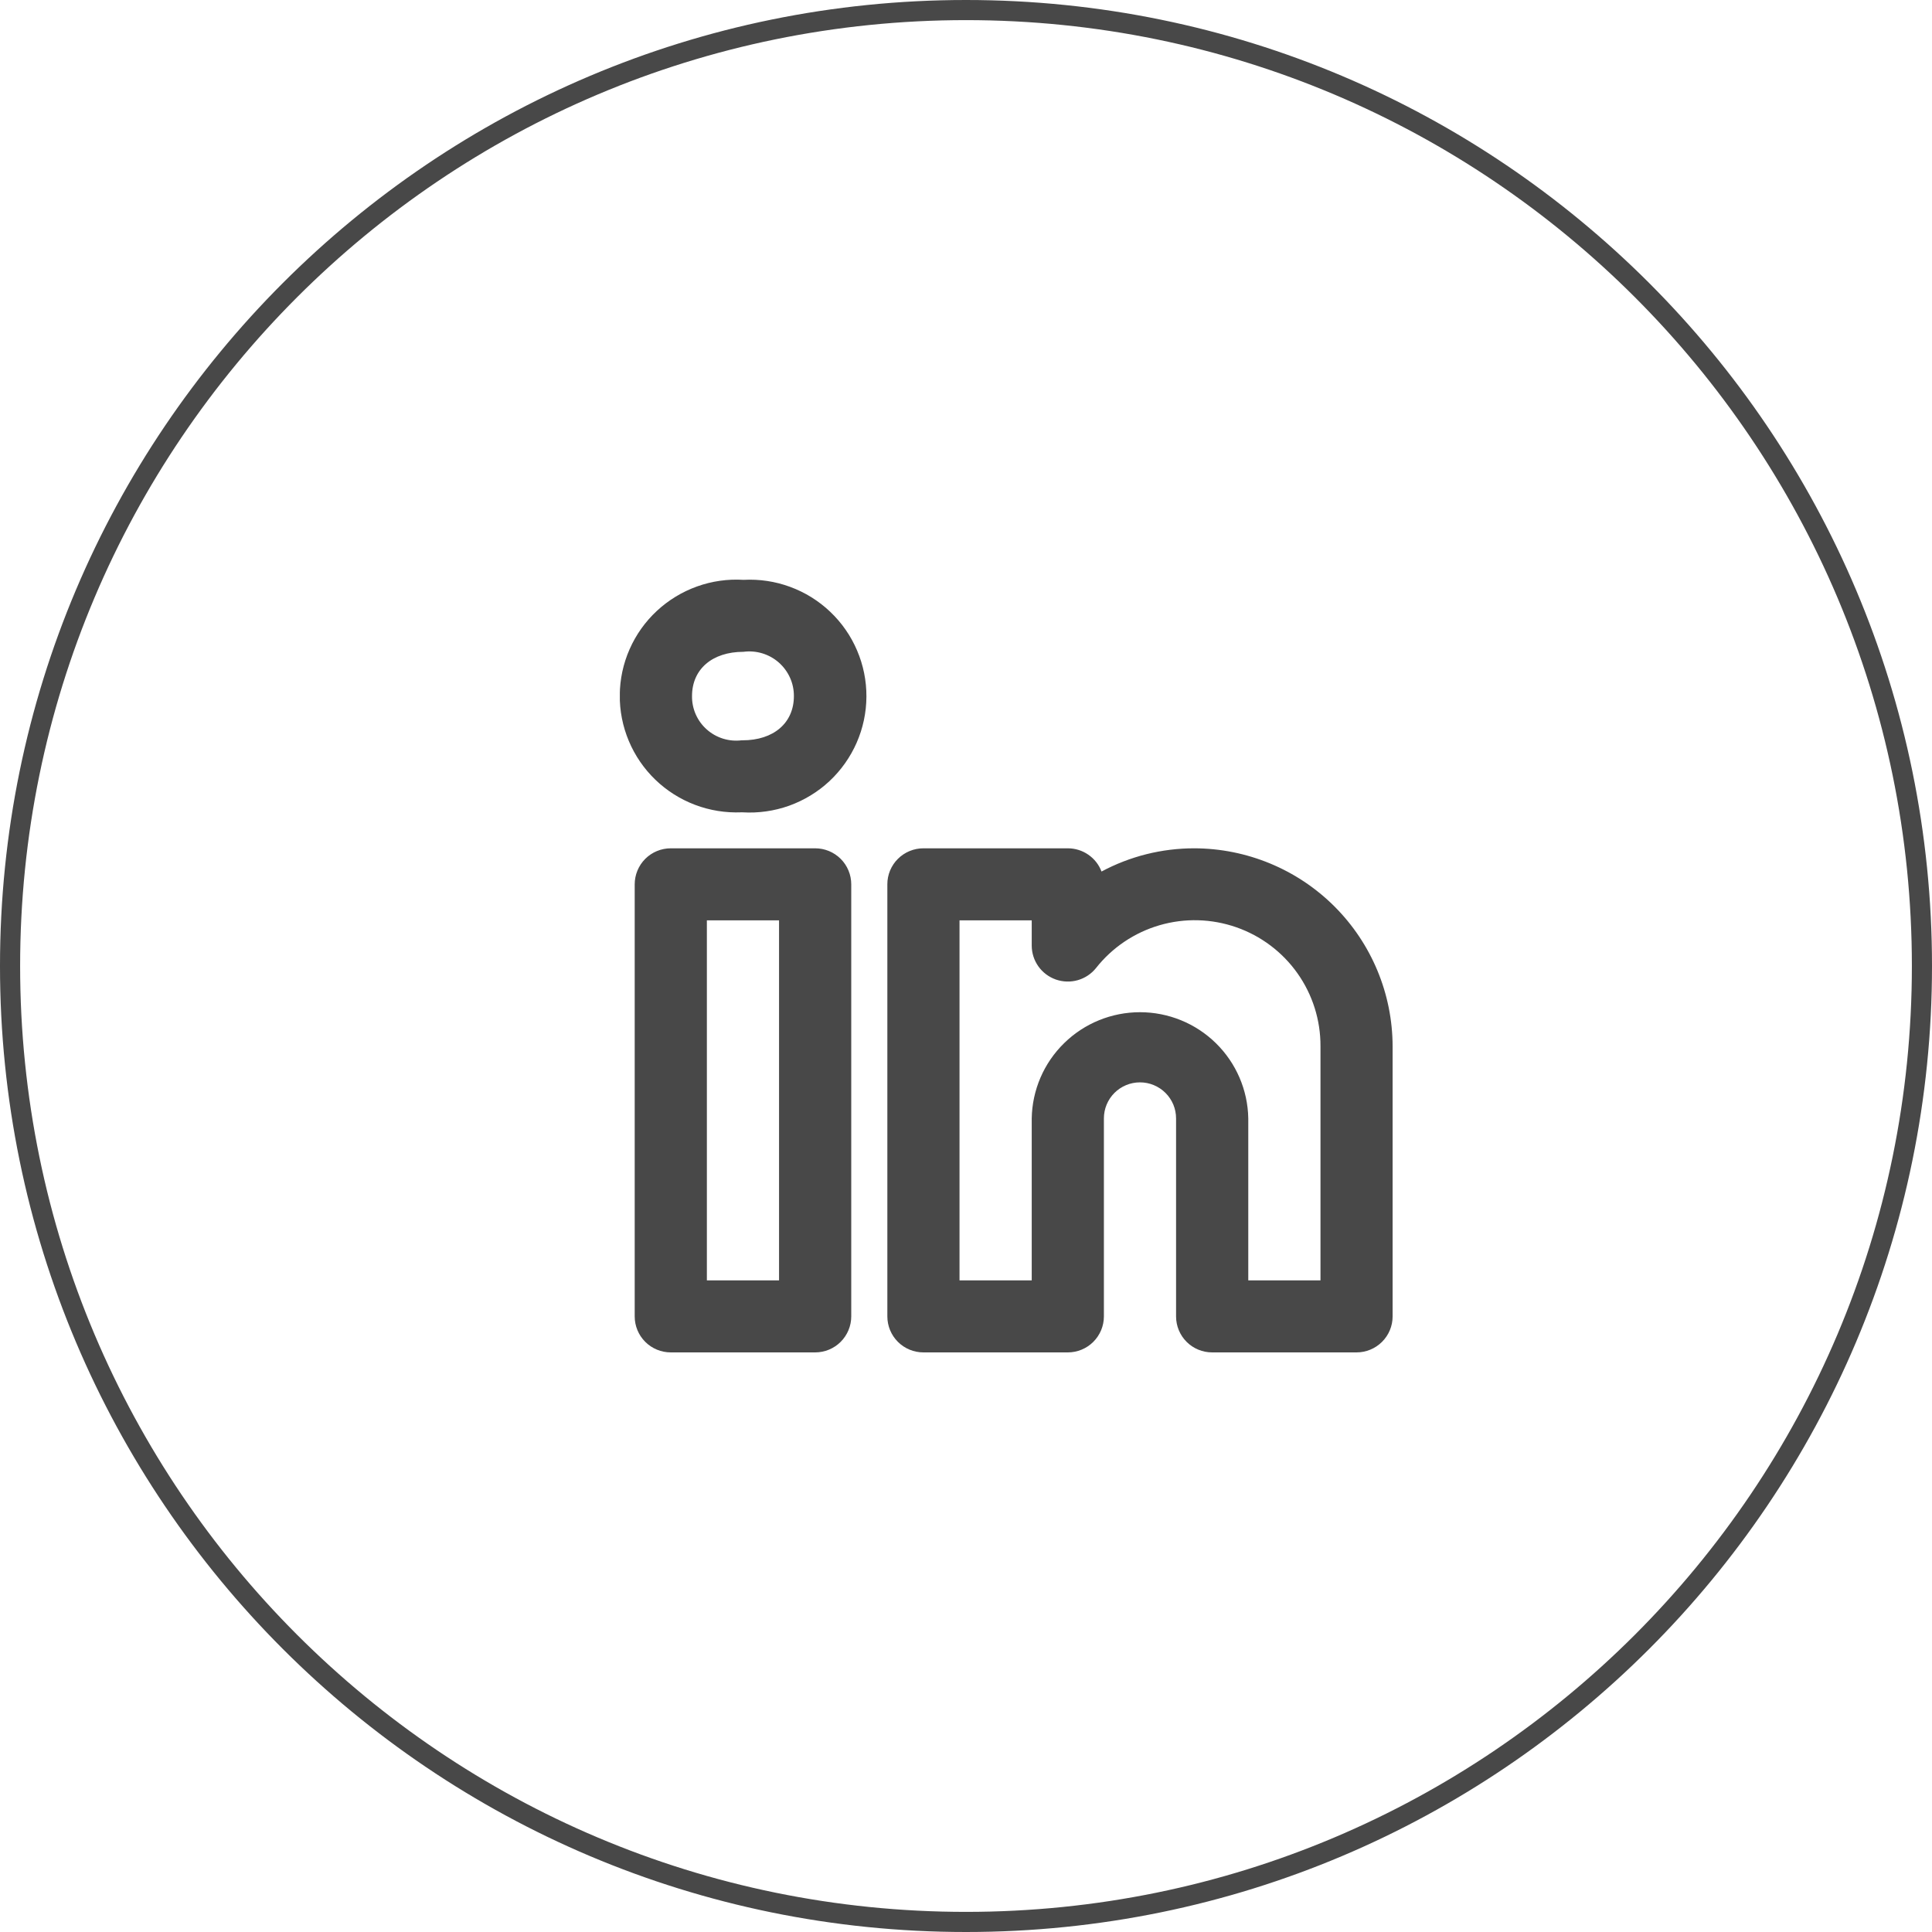
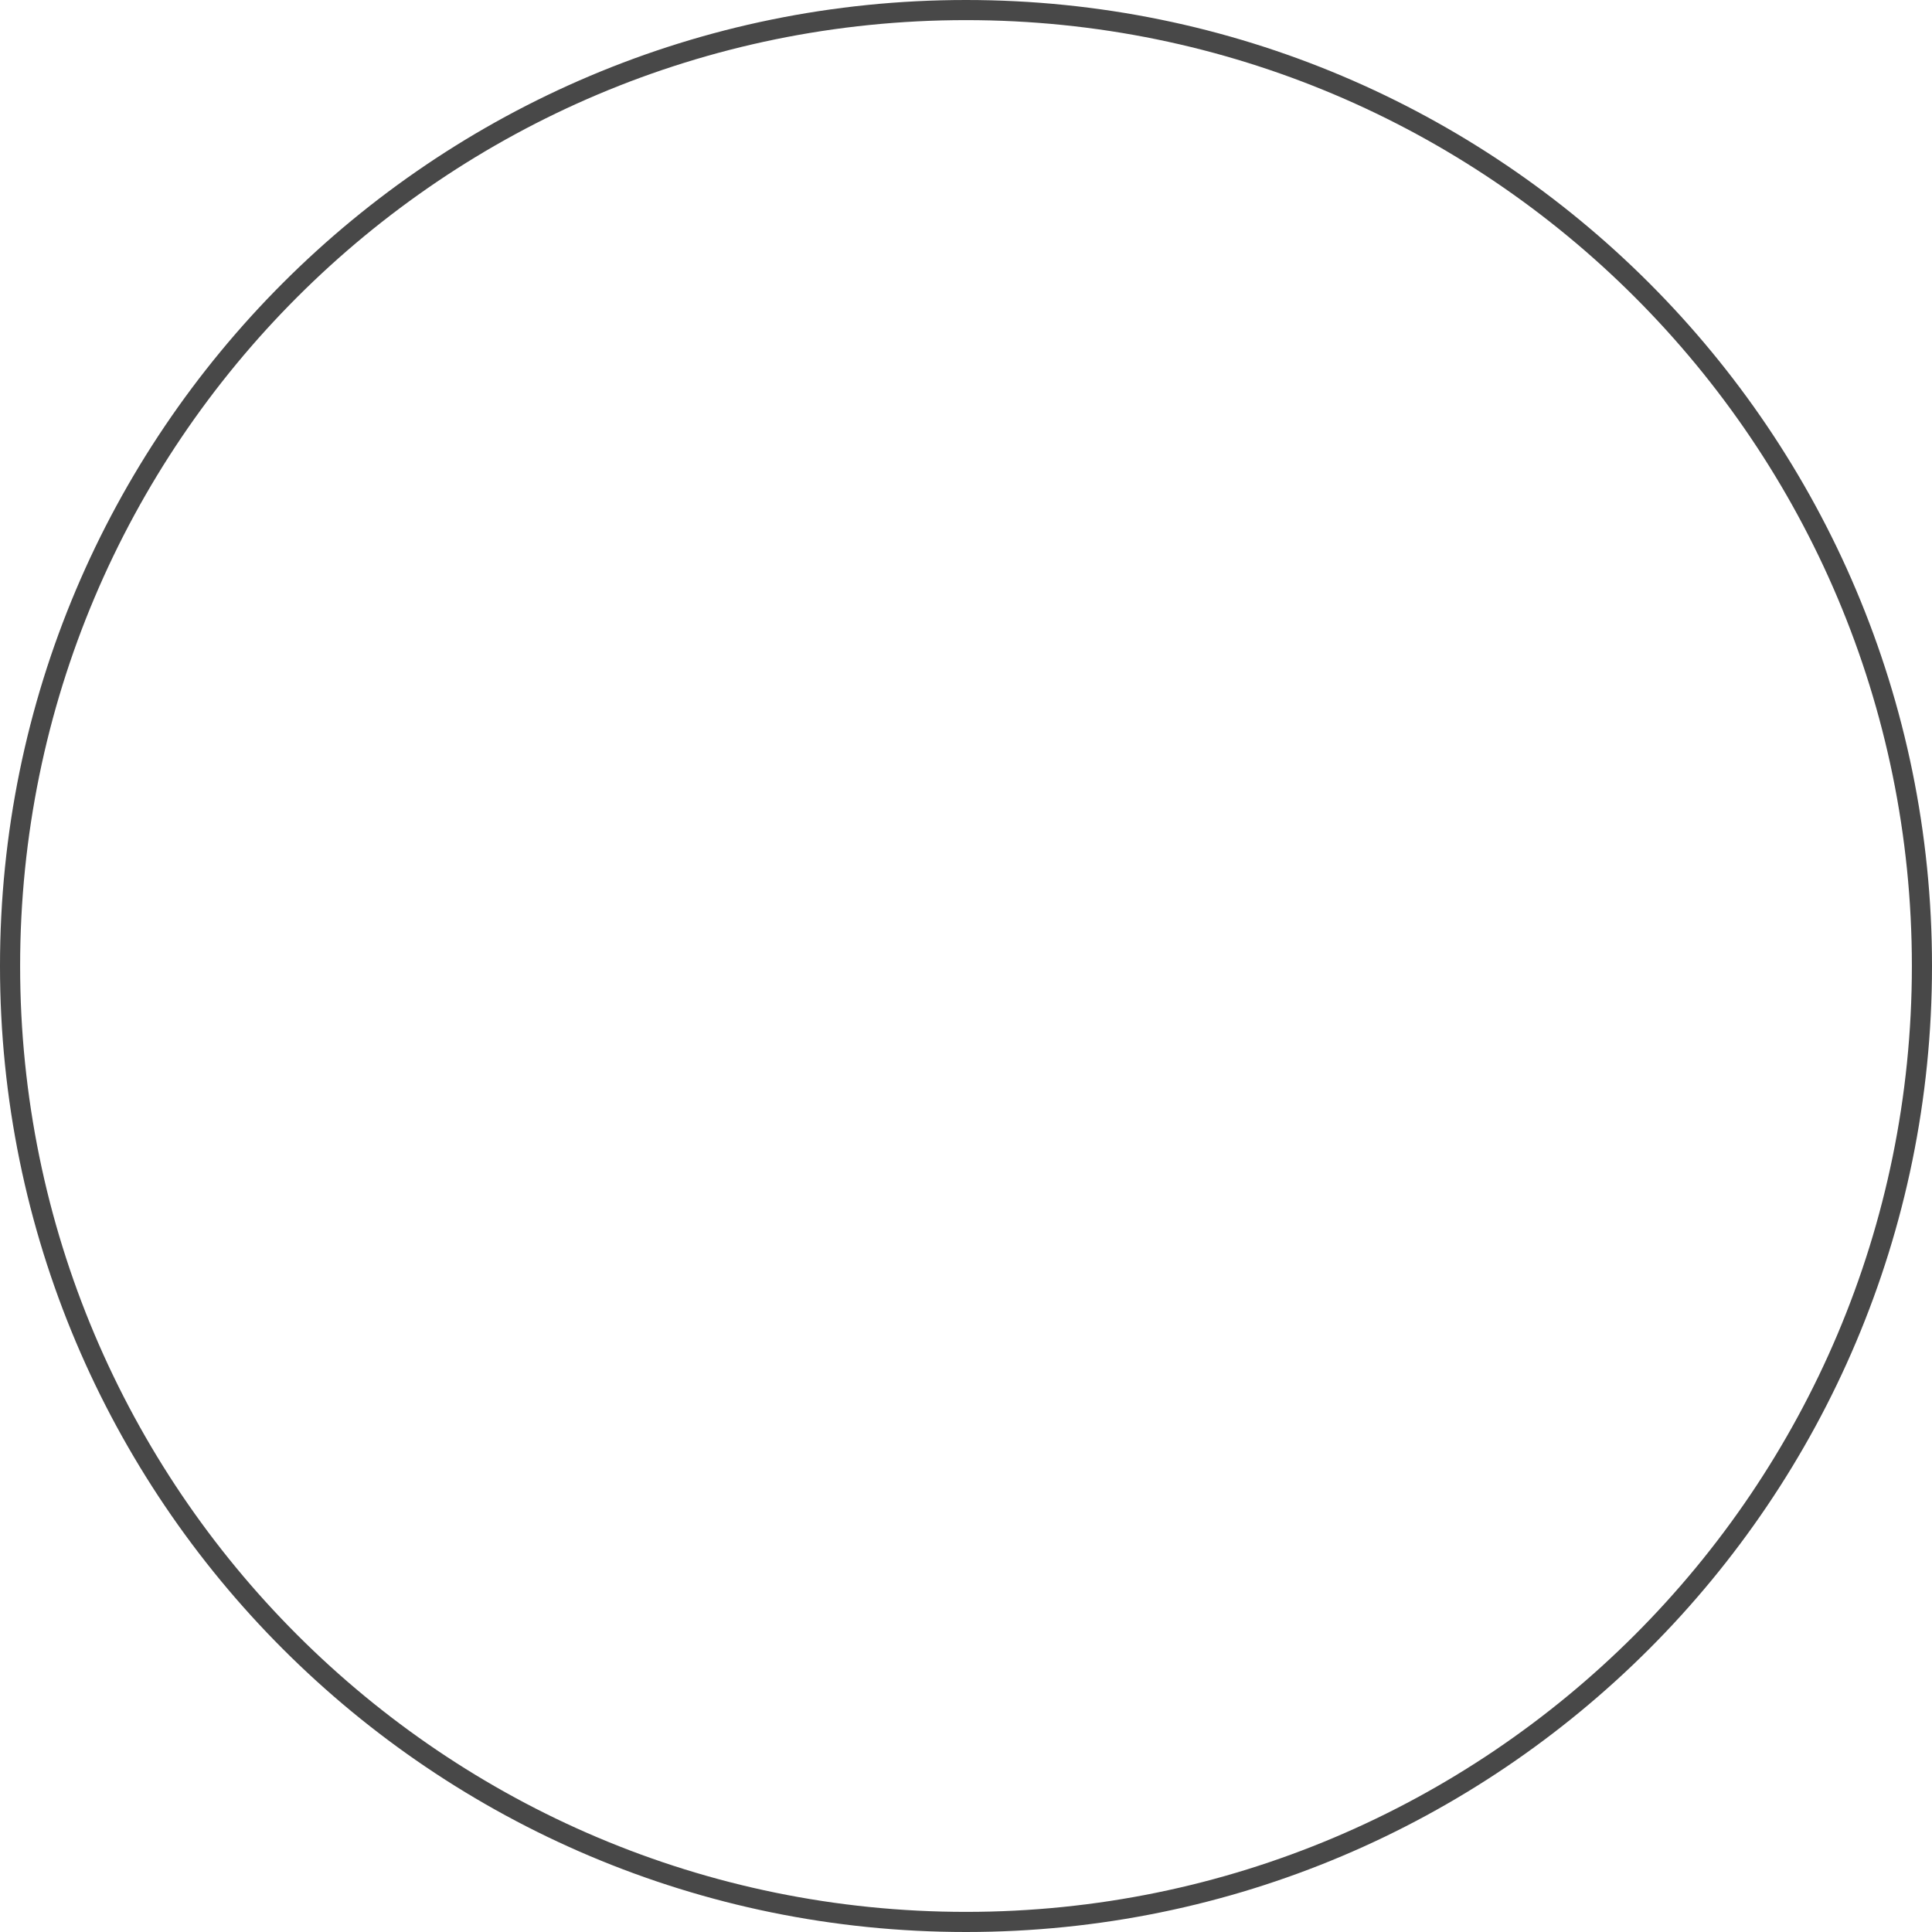
<svg xmlns="http://www.w3.org/2000/svg" width="48" height="48" viewBox="0 0 48 48" fill="none">
  <path d="M47.75 24C47.75 37.117 37.117 47.75 24 47.75C10.883 47.75 0.25 37.117 0.25 24C0.25 10.883 10.883 0.25 24 0.25C37.117 0.25 47.75 10.883 47.75 24Z" fill="white" stroke="#484848" stroke-width="0.5" />
  <g clip-path="url(#clip0_976_1633)" filter="url(#filter0_d_976_1633)">
    <path d="M28.668 21.076C27.865 21.076 27.075 21.274 26.367 21.653C26.303 21.483 26.188 21.337 26.038 21.234C25.889 21.131 25.711 21.076 25.529 21.076H21.942C21.824 21.076 21.708 21.099 21.599 21.144C21.49 21.189 21.391 21.255 21.308 21.338C21.224 21.421 21.159 21.52 21.113 21.629C21.069 21.737 21.045 21.854 21.046 21.971V32.706C21.046 32.943 21.14 33.17 21.308 33.338C21.476 33.506 21.704 33.6 21.942 33.6H25.529C25.767 33.6 25.995 33.506 26.163 33.338C26.331 33.17 26.426 32.943 26.426 32.706V27.786C26.426 27.668 26.449 27.552 26.494 27.443C26.539 27.335 26.605 27.236 26.688 27.153C26.771 27.07 26.87 27.004 26.979 26.959C27.088 26.914 27.204 26.891 27.322 26.891C27.44 26.891 27.557 26.914 27.665 26.959C27.774 27.004 27.873 27.07 27.956 27.153C28.04 27.236 28.105 27.335 28.151 27.443C28.196 27.552 28.219 27.668 28.219 27.786V32.706C28.219 32.943 28.313 33.17 28.481 33.338C28.649 33.506 28.878 33.6 29.115 33.6H32.702C32.94 33.6 33.168 33.506 33.336 33.338C33.505 33.17 33.599 32.943 33.599 32.706V25.996C33.597 24.692 33.077 23.442 32.153 22.519C31.229 21.597 29.975 21.078 28.668 21.076ZM31.807 31.811H30.013V27.786C30.001 27.082 29.712 26.411 29.209 25.918C28.706 25.424 28.028 25.148 27.323 25.148C26.617 25.148 25.94 25.424 25.437 25.918C24.933 26.411 24.645 27.082 24.633 27.786V31.811H22.839V22.866H24.633V23.491C24.633 23.677 24.69 23.857 24.798 24.009C24.905 24.16 25.057 24.274 25.232 24.336C25.408 24.397 25.598 24.403 25.777 24.352C25.955 24.301 26.114 24.196 26.23 24.051C26.632 23.541 27.184 23.169 27.809 22.987C28.434 22.805 29.099 22.823 29.714 23.037C30.328 23.251 30.86 23.651 31.235 24.181C31.61 24.711 31.81 25.345 31.807 25.994V31.811ZM19.252 21.076H15.665C15.547 21.076 15.431 21.099 15.322 21.144C15.213 21.189 15.114 21.255 15.031 21.338C14.948 21.421 14.882 21.52 14.837 21.629C14.792 21.737 14.769 21.854 14.769 21.971V32.706C14.769 32.943 14.863 33.17 15.031 33.338C15.199 33.506 15.428 33.6 15.665 33.6H19.252C19.49 33.6 19.718 33.506 19.886 33.338C20.054 33.17 20.149 32.943 20.149 32.706V21.971C20.149 21.854 20.126 21.737 20.081 21.629C20.036 21.52 19.97 21.421 19.887 21.338C19.803 21.255 19.704 21.189 19.596 21.144C19.487 21.099 19.37 21.076 19.252 21.076ZM18.355 31.811H16.562V22.866H18.355V31.811ZM17.472 14.406C17.079 14.382 16.686 14.438 16.316 14.571C15.946 14.704 15.607 14.91 15.319 15.178C15.031 15.445 14.801 15.769 14.643 16.128C14.484 16.487 14.401 16.875 14.398 17.267C14.394 17.659 14.471 18.048 14.623 18.41C14.775 18.772 14.999 19.099 15.282 19.372C15.565 19.645 15.901 19.857 16.268 19.996C16.636 20.136 17.029 20.198 17.422 20.182H17.447C17.841 20.206 18.236 20.15 18.608 20.017C18.979 19.883 19.32 19.676 19.608 19.407C19.896 19.137 20.126 18.812 20.284 18.451C20.442 18.09 20.524 17.701 20.526 17.307C20.528 16.913 20.449 16.523 20.294 16.161C20.14 15.798 19.912 15.471 19.627 15.2C19.341 14.928 19.002 14.717 18.632 14.581C18.262 14.444 17.867 14.385 17.473 14.406H17.472ZM17.446 18.393H17.421C17.266 18.412 17.108 18.397 16.959 18.35C16.81 18.303 16.673 18.225 16.557 18.121C16.44 18.017 16.348 17.89 16.285 17.747C16.222 17.604 16.191 17.449 16.193 17.294C16.193 16.626 16.695 16.194 17.471 16.194C17.628 16.173 17.787 16.186 17.939 16.232C18.09 16.278 18.23 16.355 18.348 16.459C18.467 16.564 18.562 16.692 18.627 16.836C18.692 16.98 18.725 17.136 18.724 17.294C18.724 17.961 18.222 18.393 17.446 18.393Z" fill="#484848" />
  </g>
  <defs>
    <filter id="filter0_d_976_1633" x="14.4" y="13.4" width="21.2" height="21.2" filterUnits="userSpaceOnUse" color-interpolation-filters="sRGB">
      <feFlood flood-opacity="0" result="BackgroundImageFix" />
      <feColorMatrix in="SourceAlpha" type="matrix" values="0 0 0 0 0 0 0 0 0 0 0 0 0 0 0 0 0 0 127 0" result="hardAlpha" />
      <feOffset dx="1" />
      <feGaussianBlur stdDeviation="0.5" />
      <feComposite in2="hardAlpha" operator="out" />
      <feColorMatrix type="matrix" values="0 0 0 0 0 0 0 0 0 0 0 0 0 0 0 0 0 0 0.14 0" />
      <feBlend mode="normal" in2="BackgroundImageFix" result="effect1_dropShadow_976_1633" />
      <feBlend mode="normal" in="SourceGraphic" in2="effect1_dropShadow_976_1633" result="shape" />
    </filter>
    <clipPath id="clip0_976_1633">
-       <rect width="19.2" height="19.2" fill="white" transform="translate(14.4 14.4)" />
-     </clipPath>
+       </clipPath>
  </defs>
</svg>